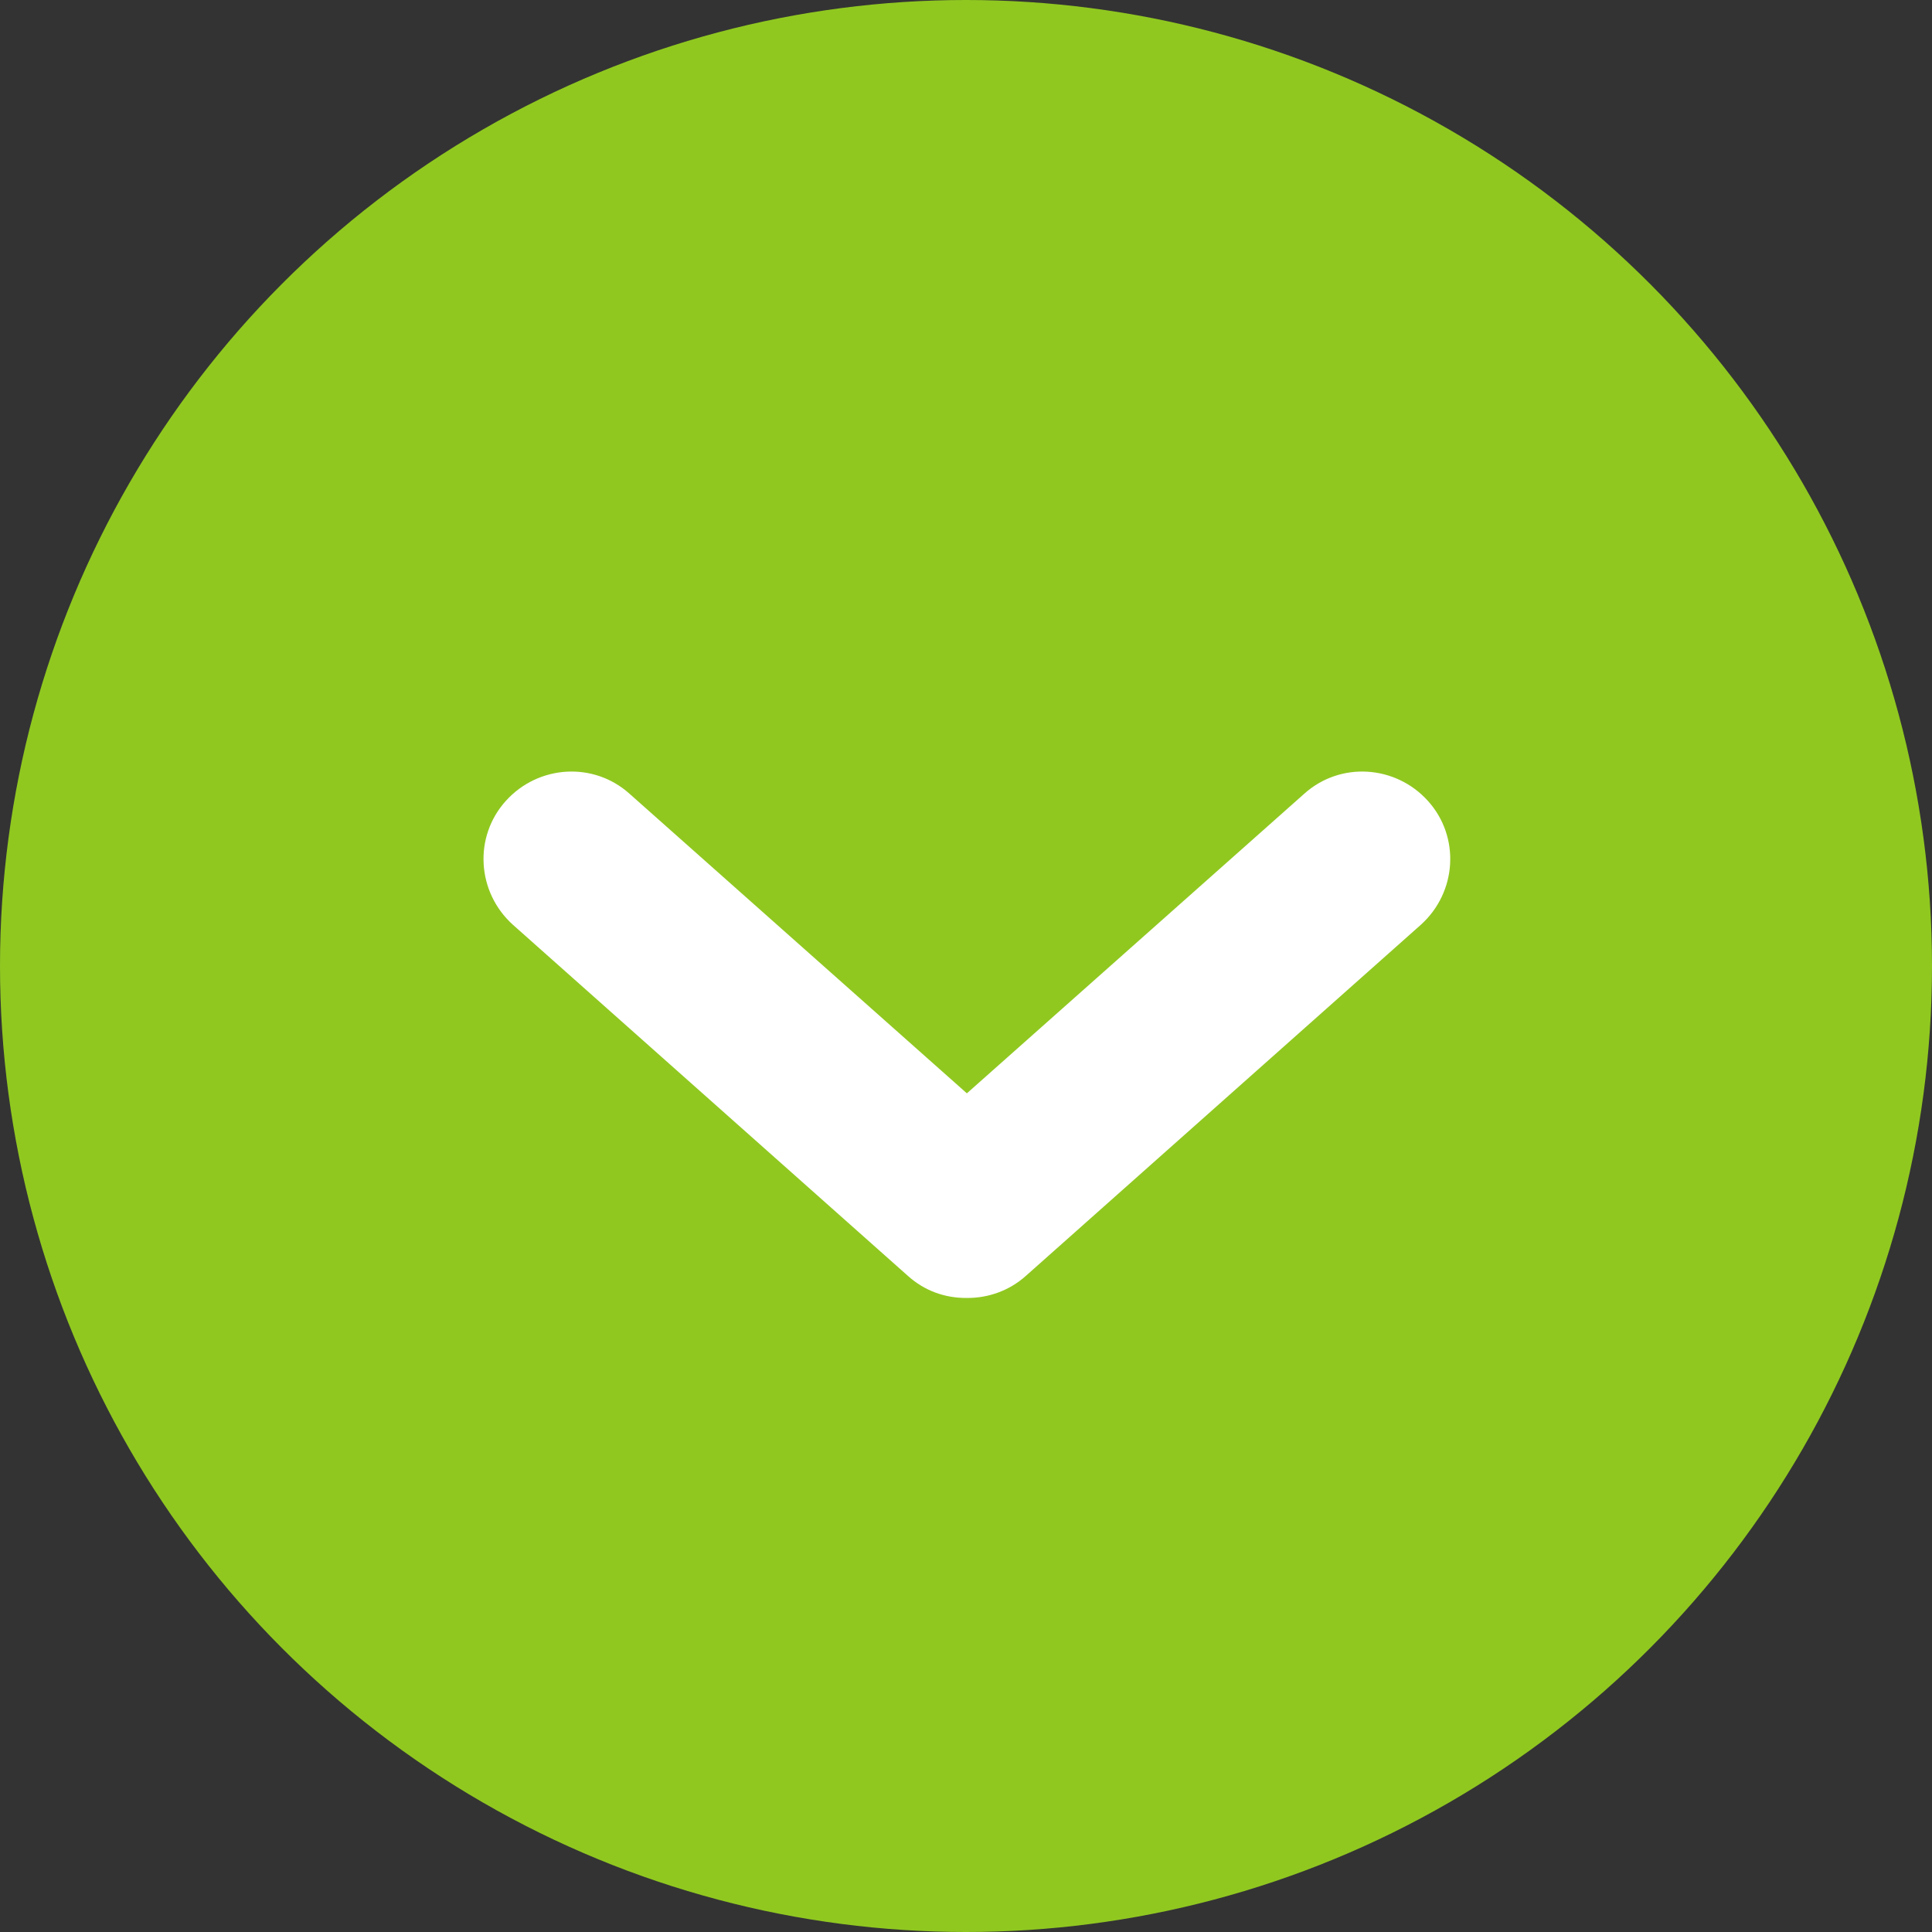
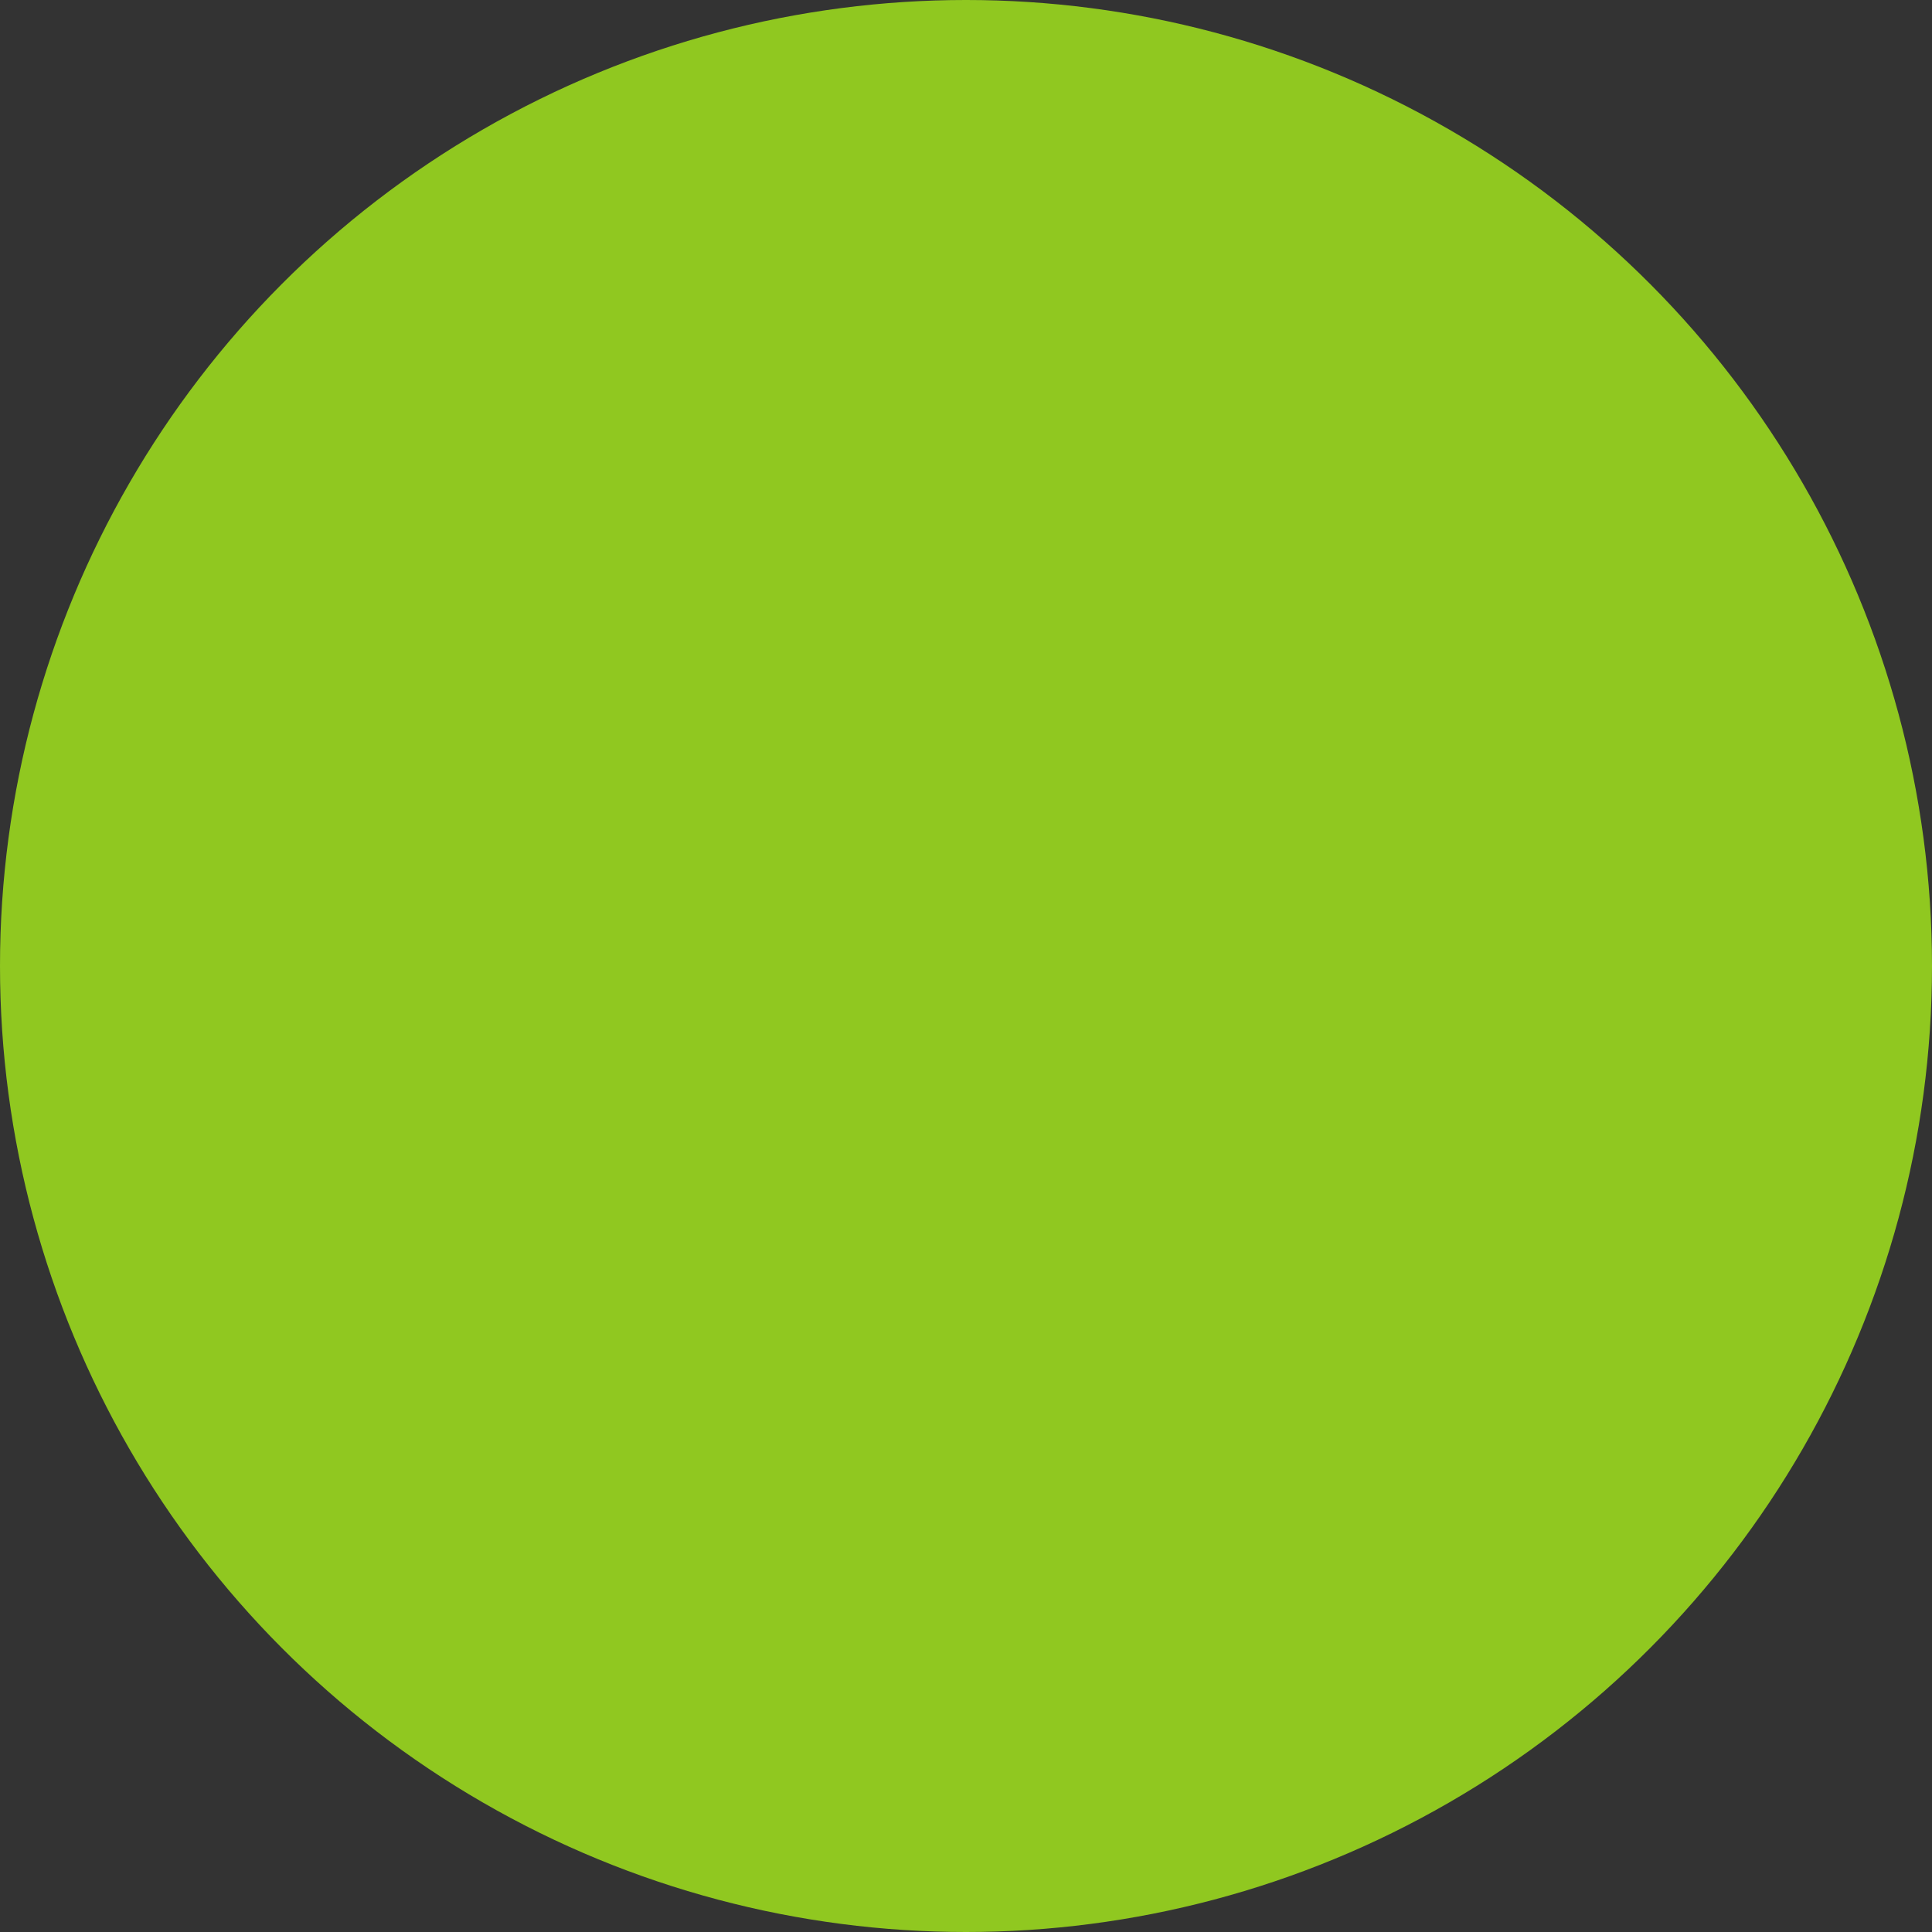
<svg xmlns="http://www.w3.org/2000/svg" id="_イヤー_2" data-name="レイヤー 2" viewBox="0 0 22 22">
  <rect x="0" y="0" width="22" height="22" fill="#333333" stroke="none" />
  <defs>
    <style>
      .cls-1 {
        fill: #fff;
      }

      .cls-2 {
        fill: #90c820;
      }
    </style>
  </defs>
  <g id="menu">
    <circle class="cls-2" cx="11" cy="11" r="11" />
-     <path class="cls-1" d="M11,14.78c-.24,0-.47-.08-.66-.25l-4.5-4c-.41-.37-.45-1-.08-1.41,.37-.41,1-.45,1.41-.08l3.84,3.41,3.84-3.41c.41-.37,1.04-.33,1.41,.08s.33,1.04-.08,1.41l-4.5,4c-.19,.17-.43,.25-.66,.25Z" />
  </g>
</svg>